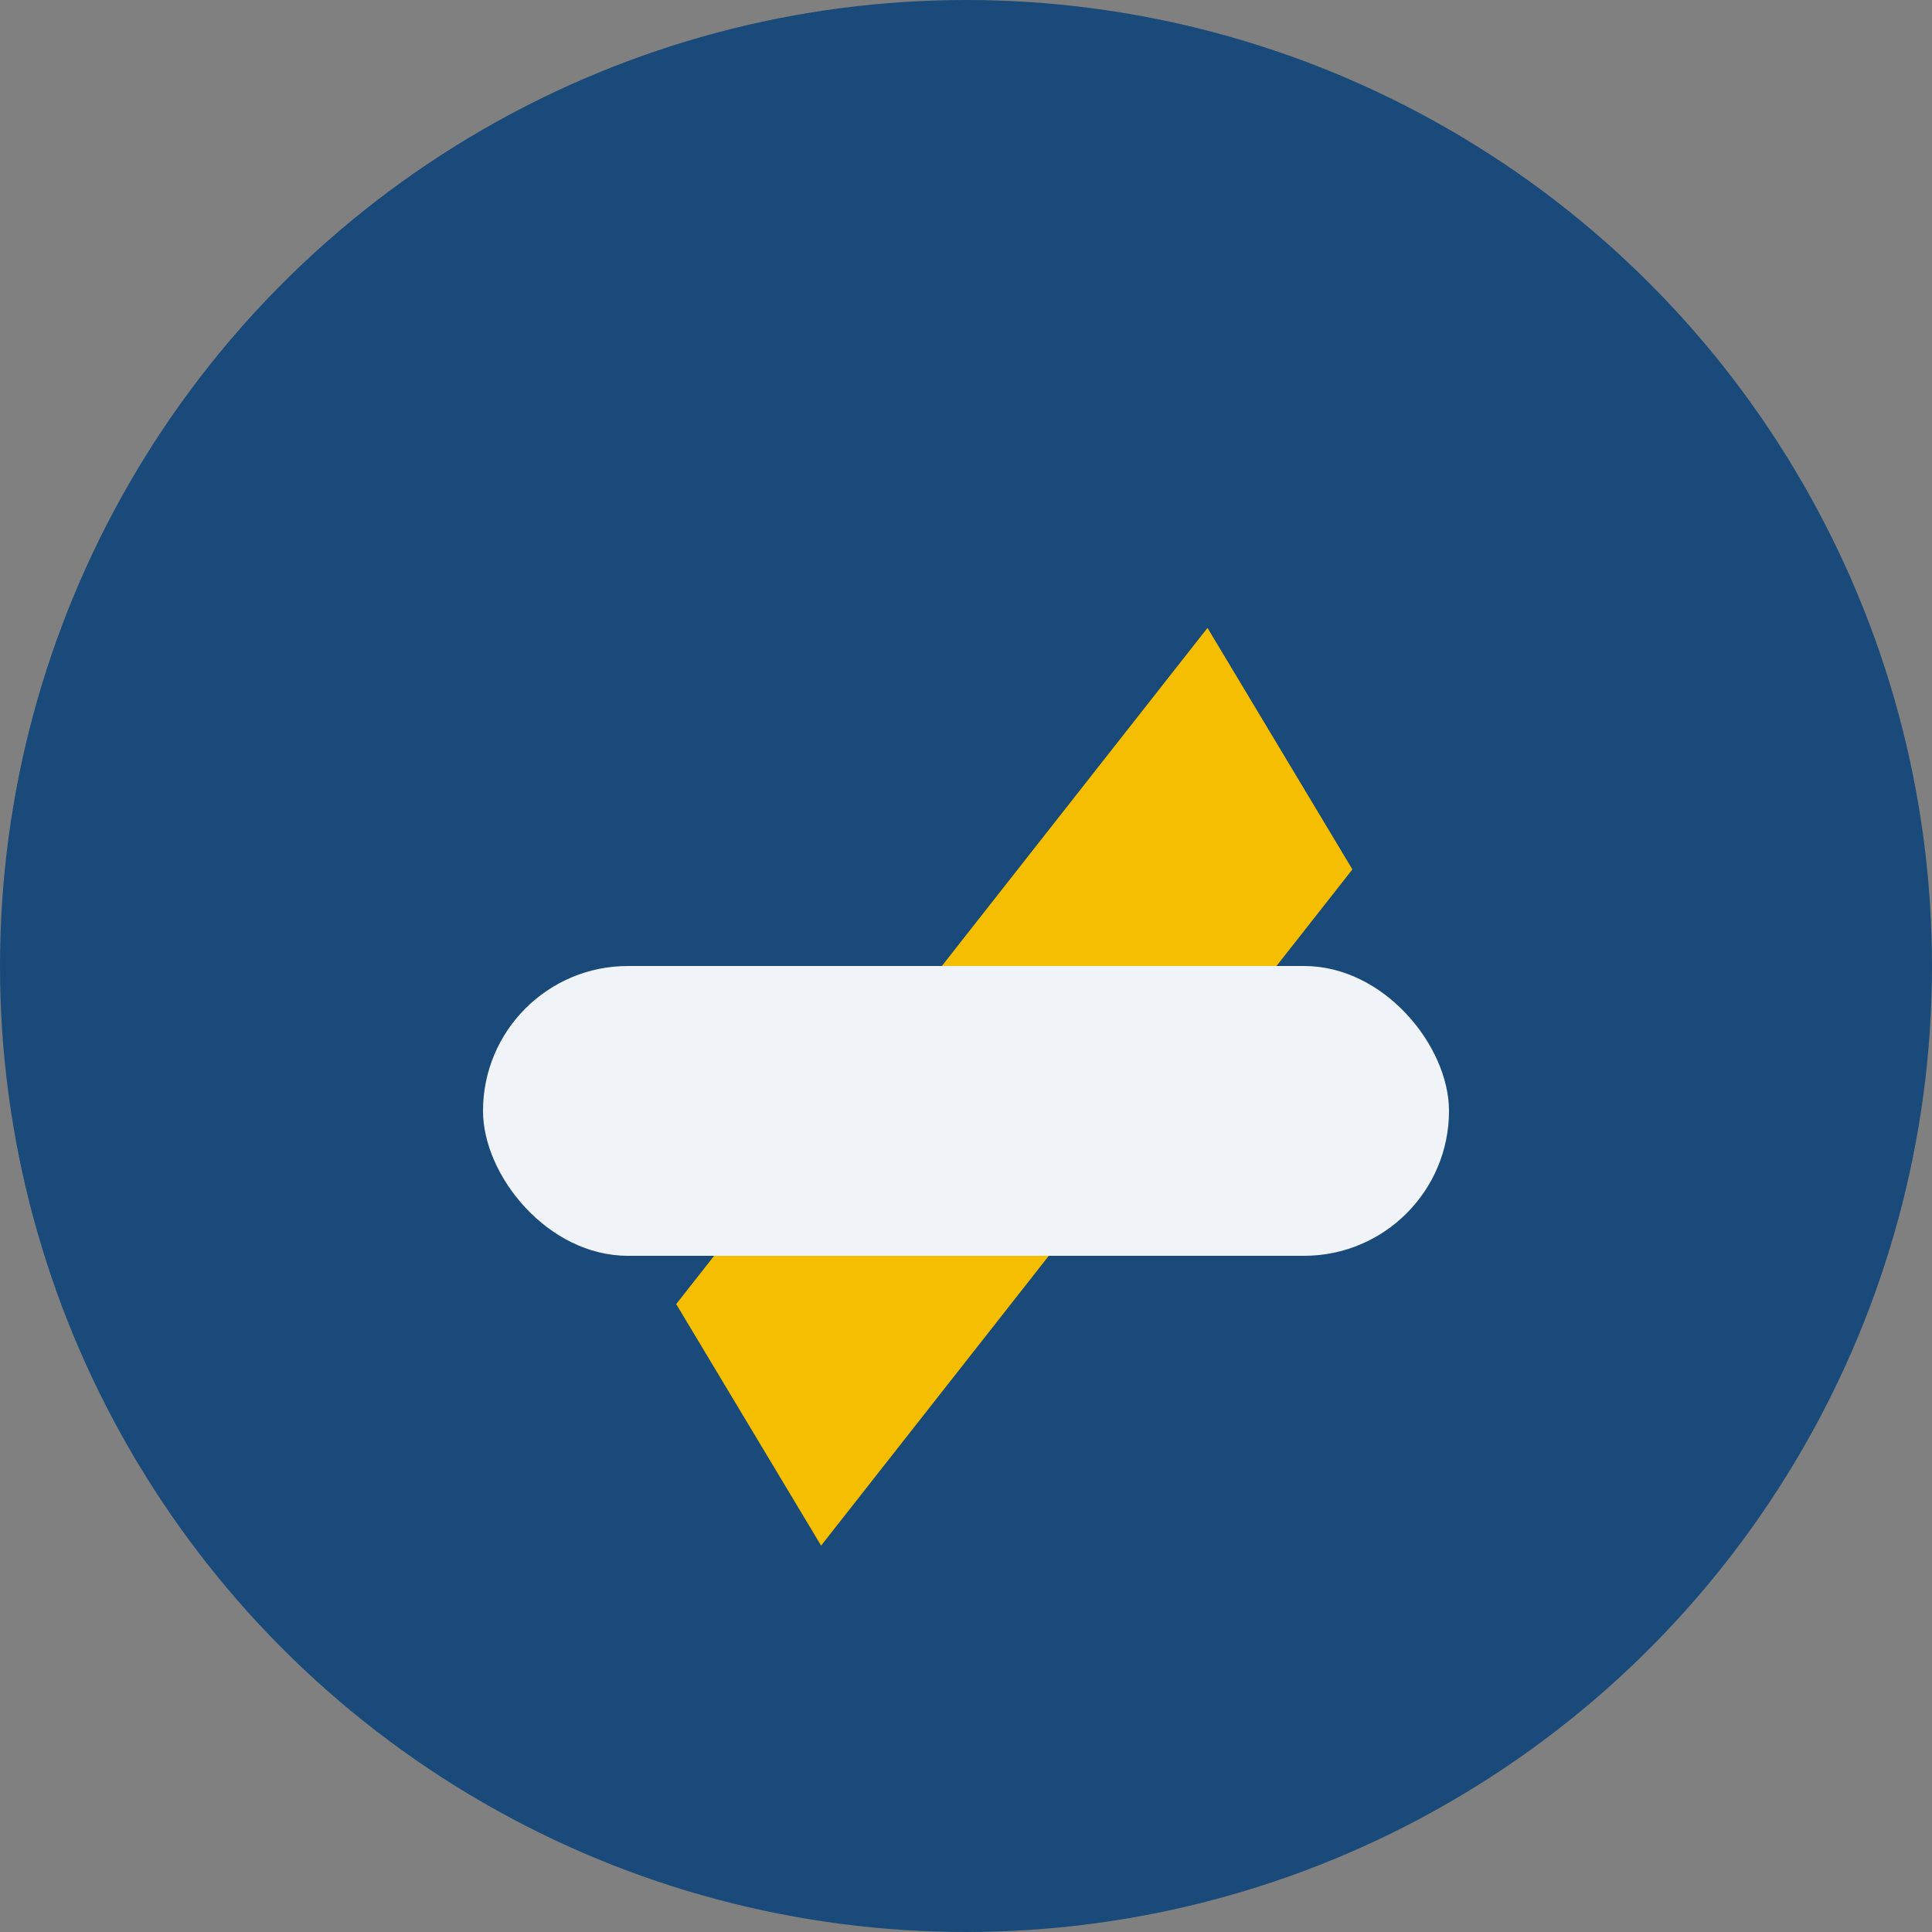
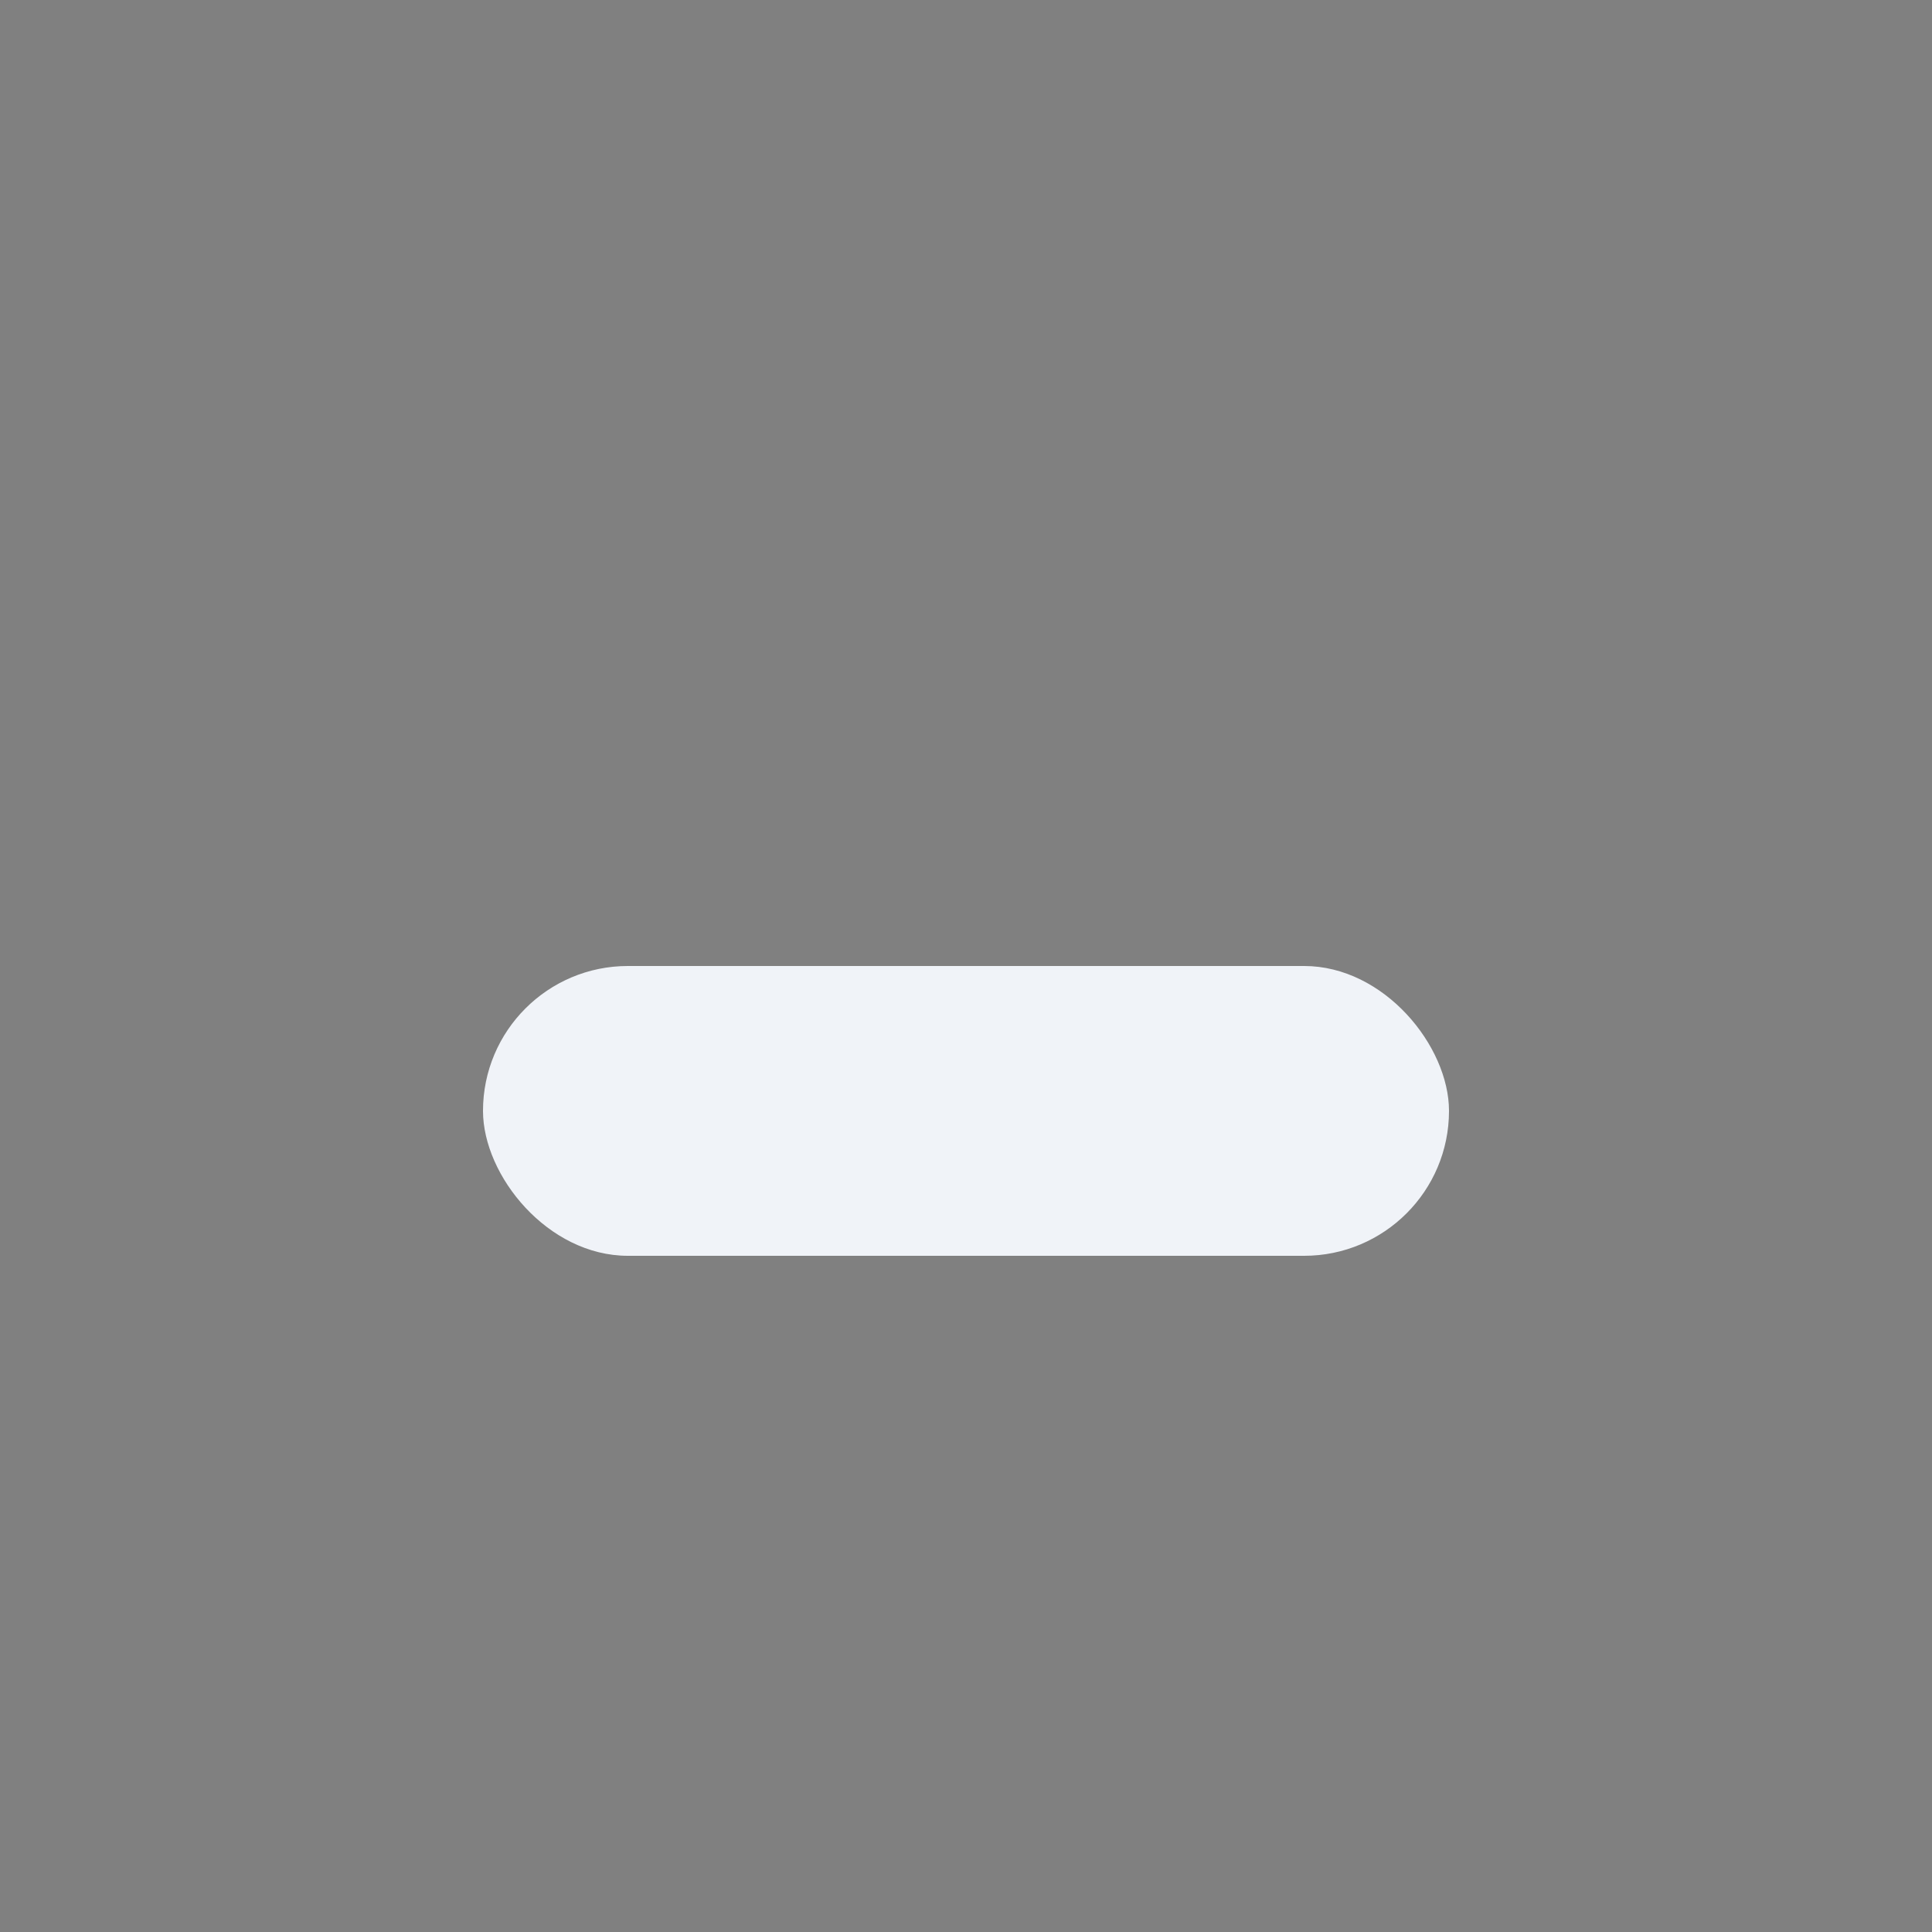
<svg xmlns="http://www.w3.org/2000/svg" width="40" height="40" viewBox="0 0 40 40">
  <rect x="0" y="0" width="40" height="40" fill="#808080" stroke="none" />
-   <circle cx="20" cy="20" r="20" fill="#194A7A" />
-   <path d="M14 27l11-14 3 5-11 14-3-5Z" fill="#F6BE00" />
  <rect x="10" y="20" width="20" height="6" rx="3" fill="#F0F3F8" />
</svg>